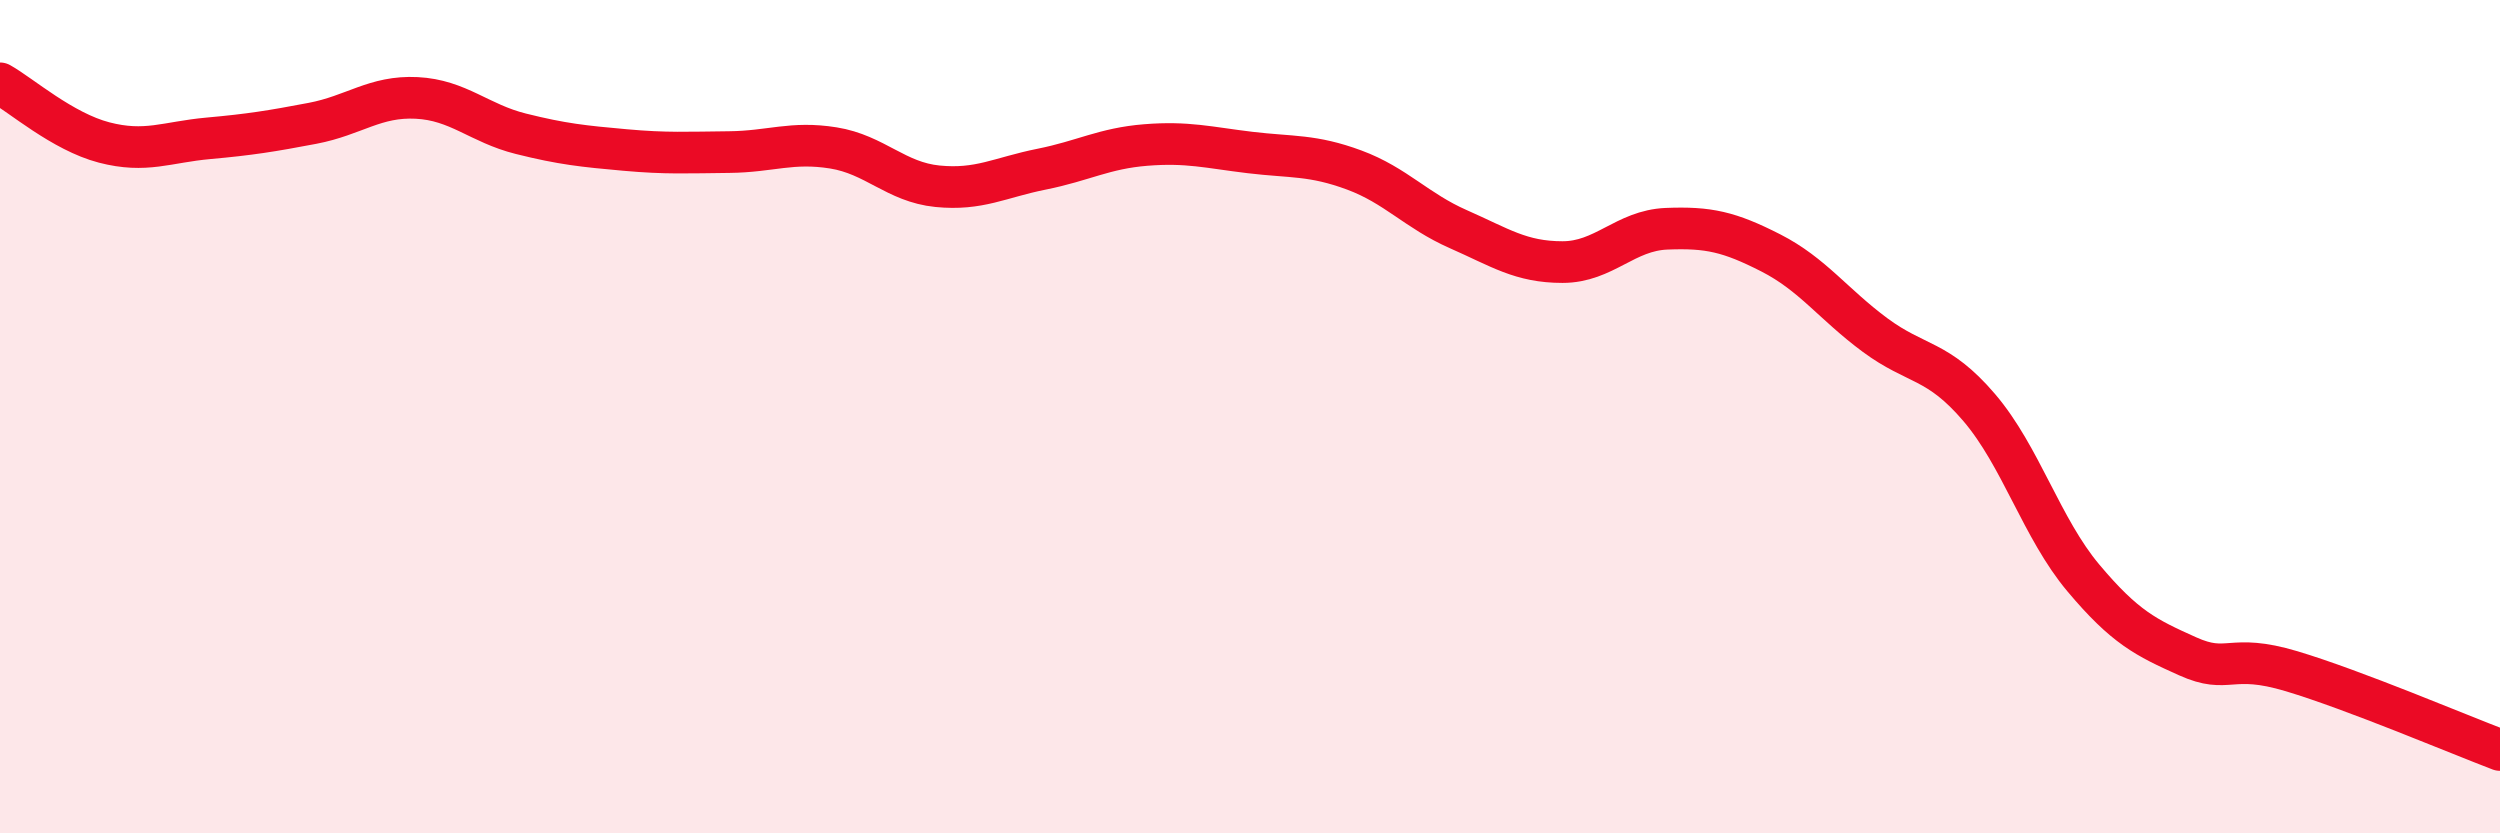
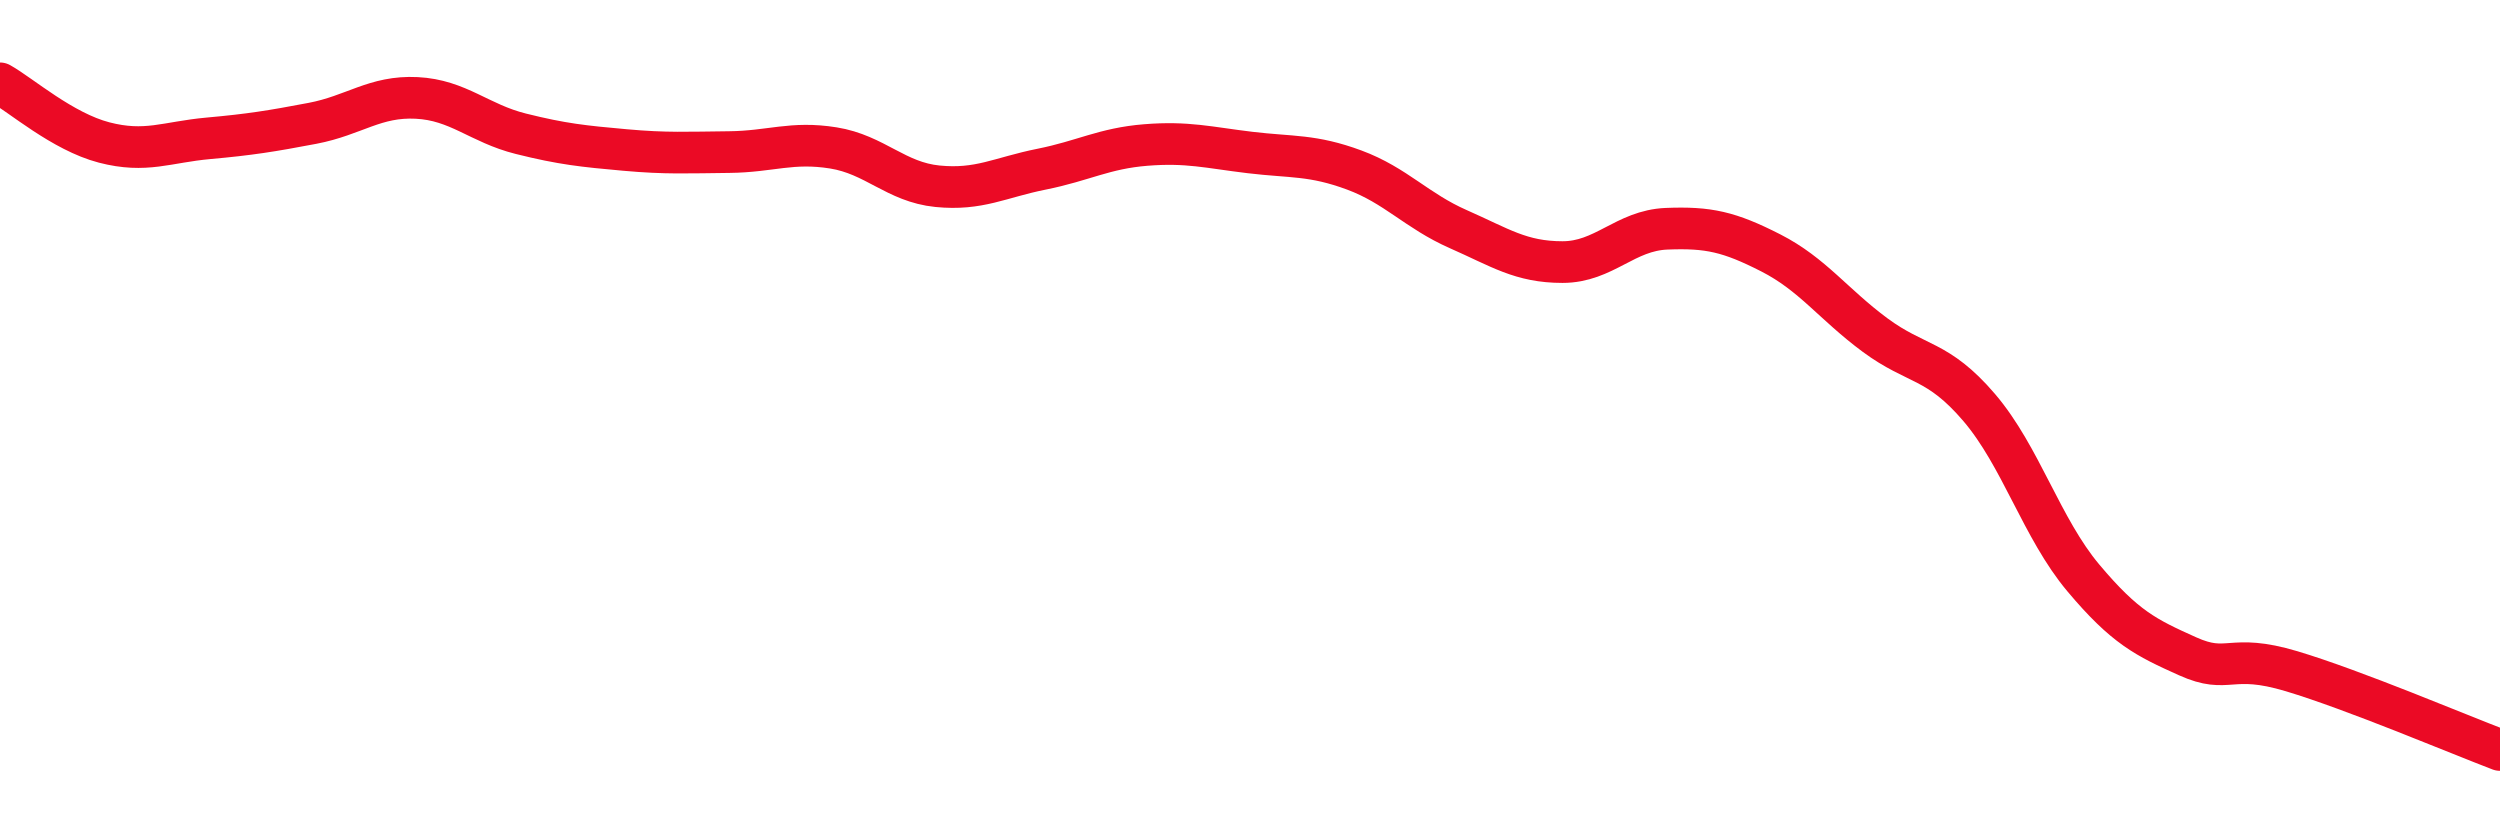
<svg xmlns="http://www.w3.org/2000/svg" width="60" height="20" viewBox="0 0 60 20">
-   <path d="M 0,2 C 0.5,2.28 1.5,3.16 2.5,3.42 C 3.5,3.68 4,3.41 5,3.32 C 6,3.23 6.5,3.15 7.5,2.96 C 8.5,2.77 9,2.3 10,2.35 C 11,2.4 11.5,2.96 12.5,3.21 C 13.5,3.46 14,3.51 15,3.6 C 16,3.69 16.5,3.66 17.5,3.65 C 18.5,3.64 19,3.39 20,3.55 C 21,3.71 21.5,4.37 22.5,4.47 C 23.5,4.57 24,4.26 25,4.06 C 26,3.86 26.5,3.56 27.5,3.48 C 28.5,3.4 29,3.54 30,3.66 C 31,3.78 31.5,3.71 32.5,4.08 C 33.5,4.45 34,5.06 35,5.5 C 36,5.94 36.5,6.29 37.5,6.29 C 38.5,6.29 39,5.53 40,5.49 C 41,5.45 41.5,5.56 42.5,6.07 C 43.5,6.58 44,7.3 45,8.04 C 46,8.78 46.5,8.61 47.5,9.78 C 48.5,10.95 49,12.68 50,13.87 C 51,15.06 51.5,15.3 52.5,15.75 C 53.5,16.2 53.5,15.66 55,16.11 C 56.5,16.56 59,17.62 60,18L60 20L0 20Z" fill="#EB0A25" opacity="0.1" stroke-linecap="round" stroke-linejoin="round" />
  <path d="M 0,2 C 0.5,2.28 1.5,3.16 2.5,3.42 C 3.5,3.68 4,3.41 5,3.32 C 6,3.23 6.5,3.15 7.5,2.96 C 8.5,2.77 9,2.3 10,2.35 C 11,2.4 11.5,2.96 12.5,3.21 C 13.5,3.46 14,3.51 15,3.6 C 16,3.69 16.5,3.66 17.5,3.65 C 18.5,3.64 19,3.39 20,3.55 C 21,3.71 21.5,4.37 22.5,4.47 C 23.5,4.57 24,4.26 25,4.06 C 26,3.86 26.5,3.56 27.5,3.48 C 28.5,3.4 29,3.54 30,3.66 C 31,3.78 31.5,3.71 32.5,4.08 C 33.5,4.45 34,5.06 35,5.5 C 36,5.94 36.5,6.29 37.5,6.29 C 38.5,6.29 39,5.53 40,5.49 C 41,5.45 41.5,5.56 42.5,6.07 C 43.5,6.58 44,7.3 45,8.04 C 46,8.78 46.5,8.61 47.5,9.78 C 48.5,10.95 49,12.68 50,13.87 C 51,15.06 51.5,15.3 52.5,15.75 C 53.5,16.2 53.5,15.66 55,16.11 C 56.5,16.56 59,17.62 60,18" stroke="#EB0A25" stroke-width="1" fill="none" stroke-linecap="round" stroke-linejoin="round" />
</svg>